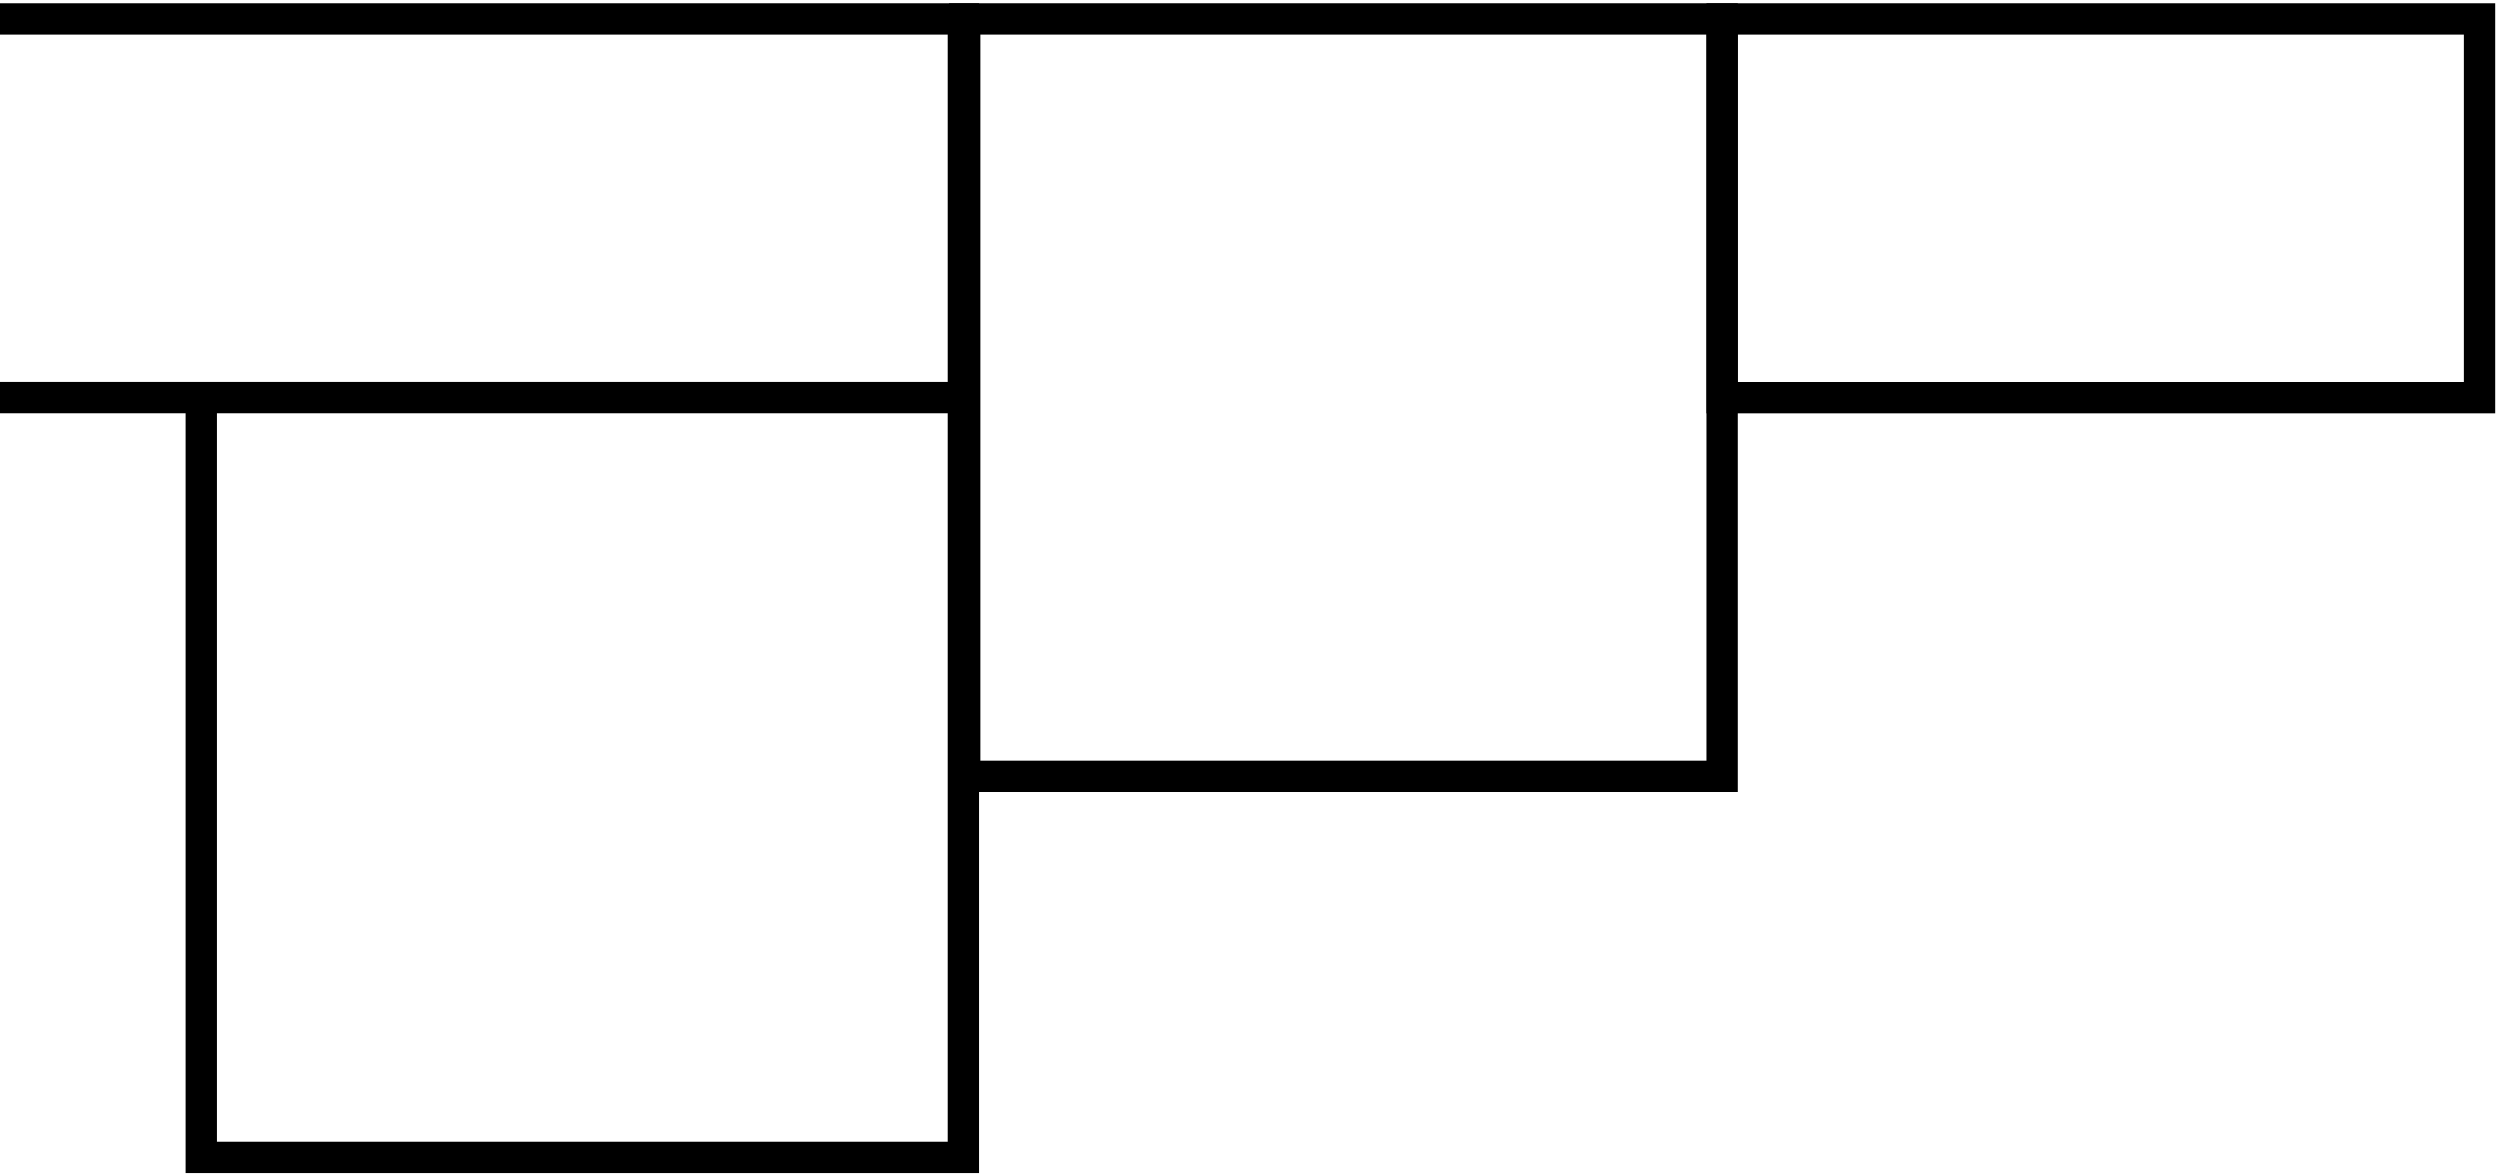
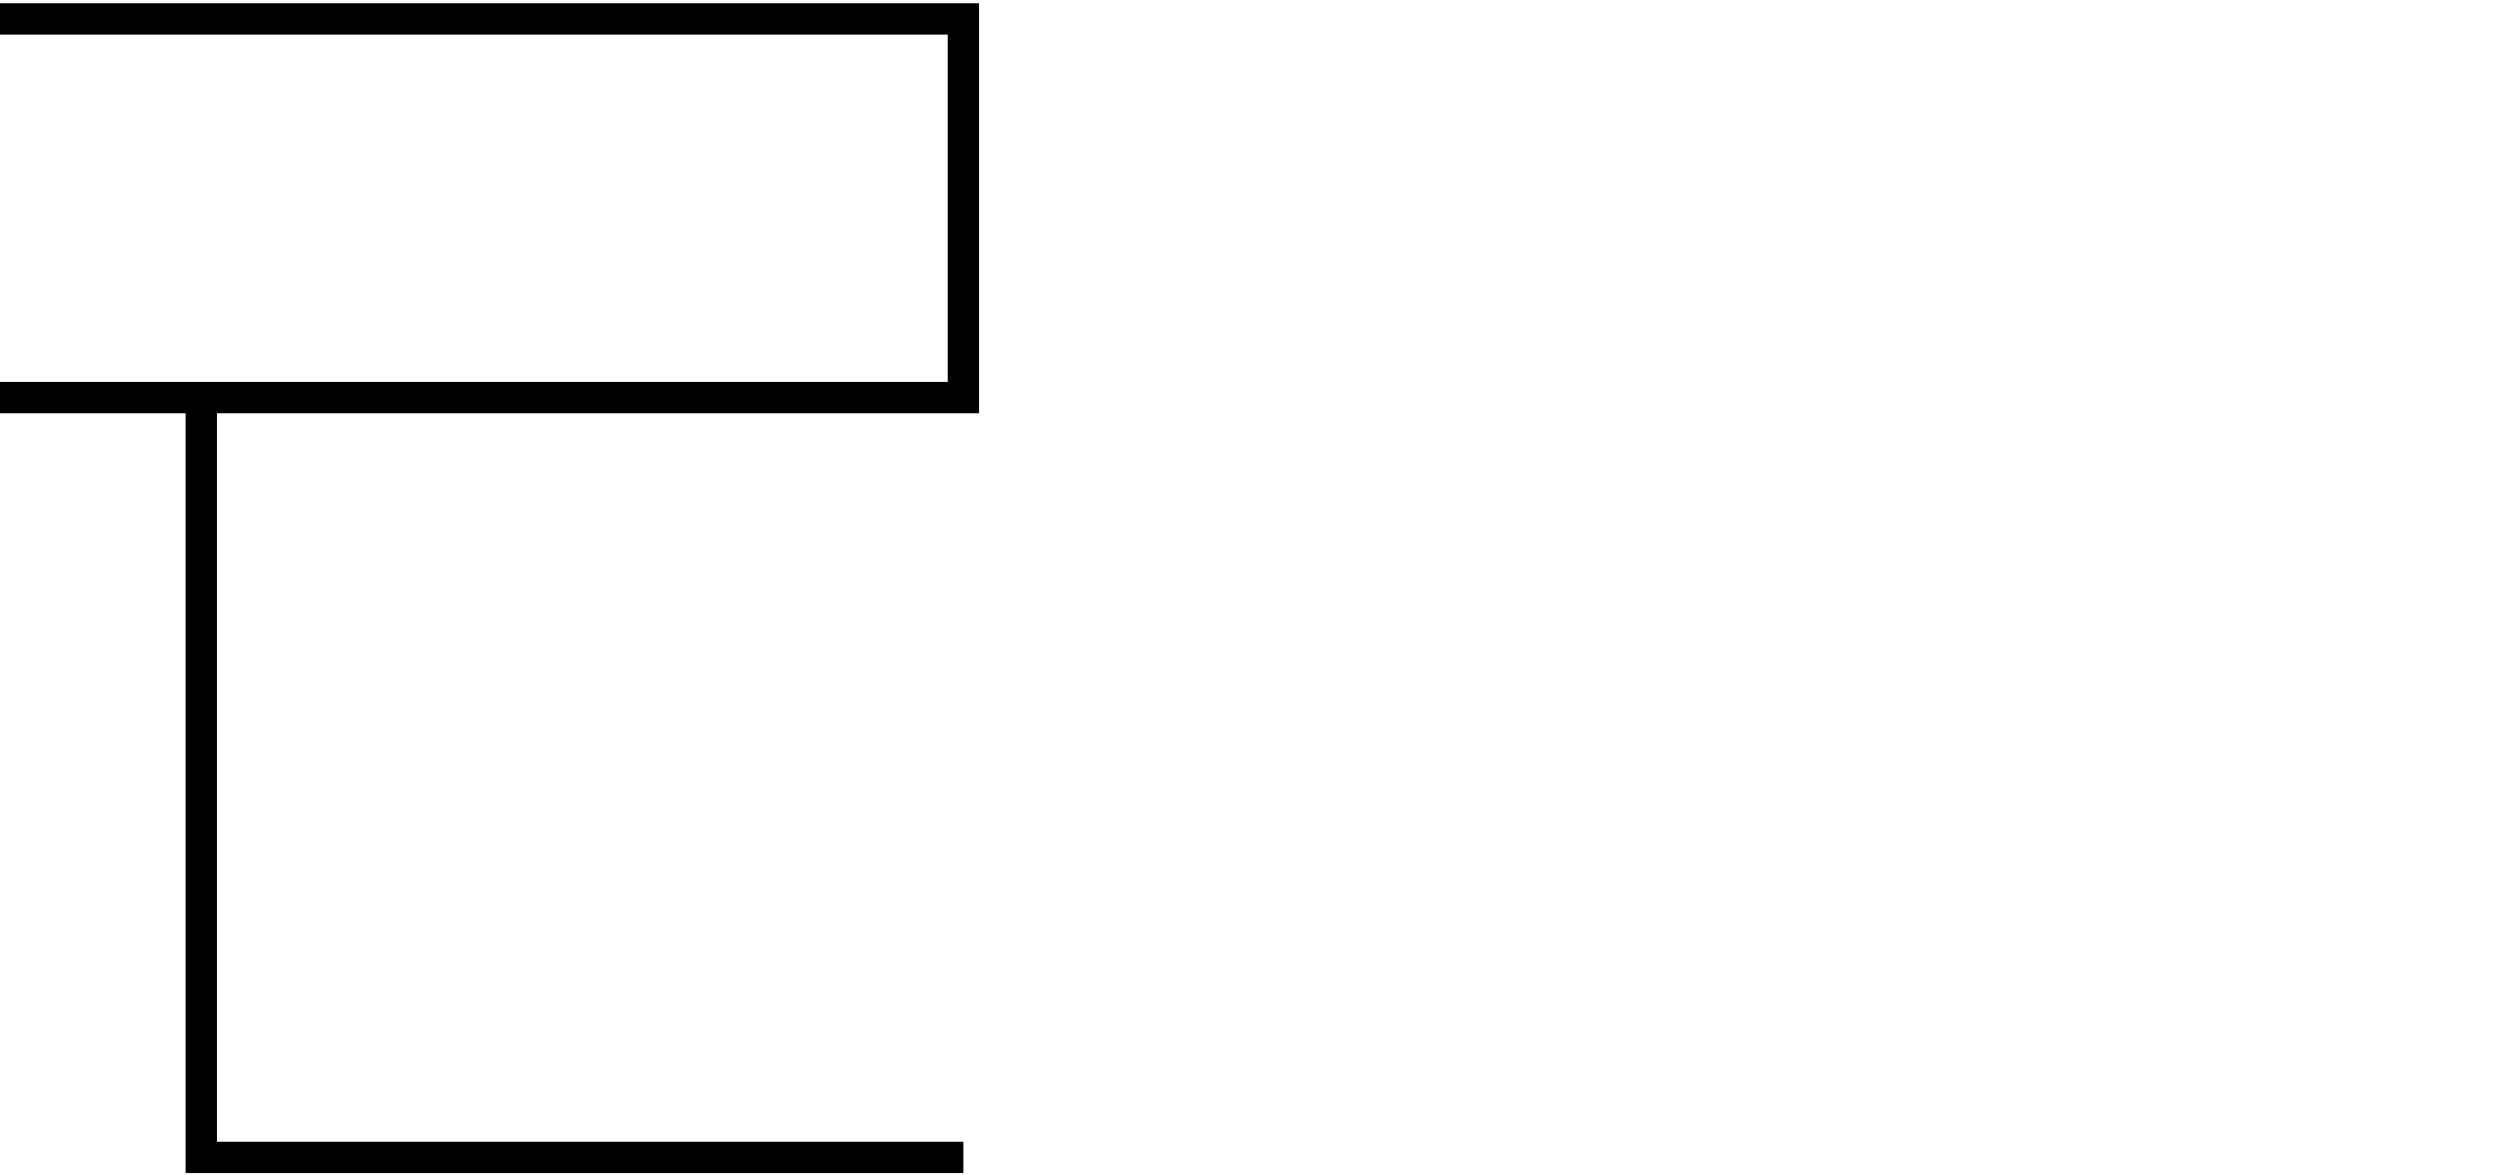
<svg xmlns="http://www.w3.org/2000/svg" width="415" height="195" viewBox="0 0 415 195" fill="none">
-   <rect x="411.603" y="3.143" width="62.865" height="125.731" transform="rotate(90 411.603 3.143)" stroke="black" stroke-width="5.2" />
-   <rect x="160.142" y="3.142" width="125.731" height="125.731" stroke="black" stroke-width="5.2" />
-   <path d="M33.411 65.618V192.128H159.921V65.618" stroke="black" stroke-width="5.2" />
+   <path d="M33.411 65.618V192.128H159.921" stroke="black" stroke-width="5.2" />
  <rect x="159.921" y="3.142" width="62.865" height="189.376" transform="rotate(90 159.921 3.142)" stroke="black" stroke-width="5.2" />
</svg>